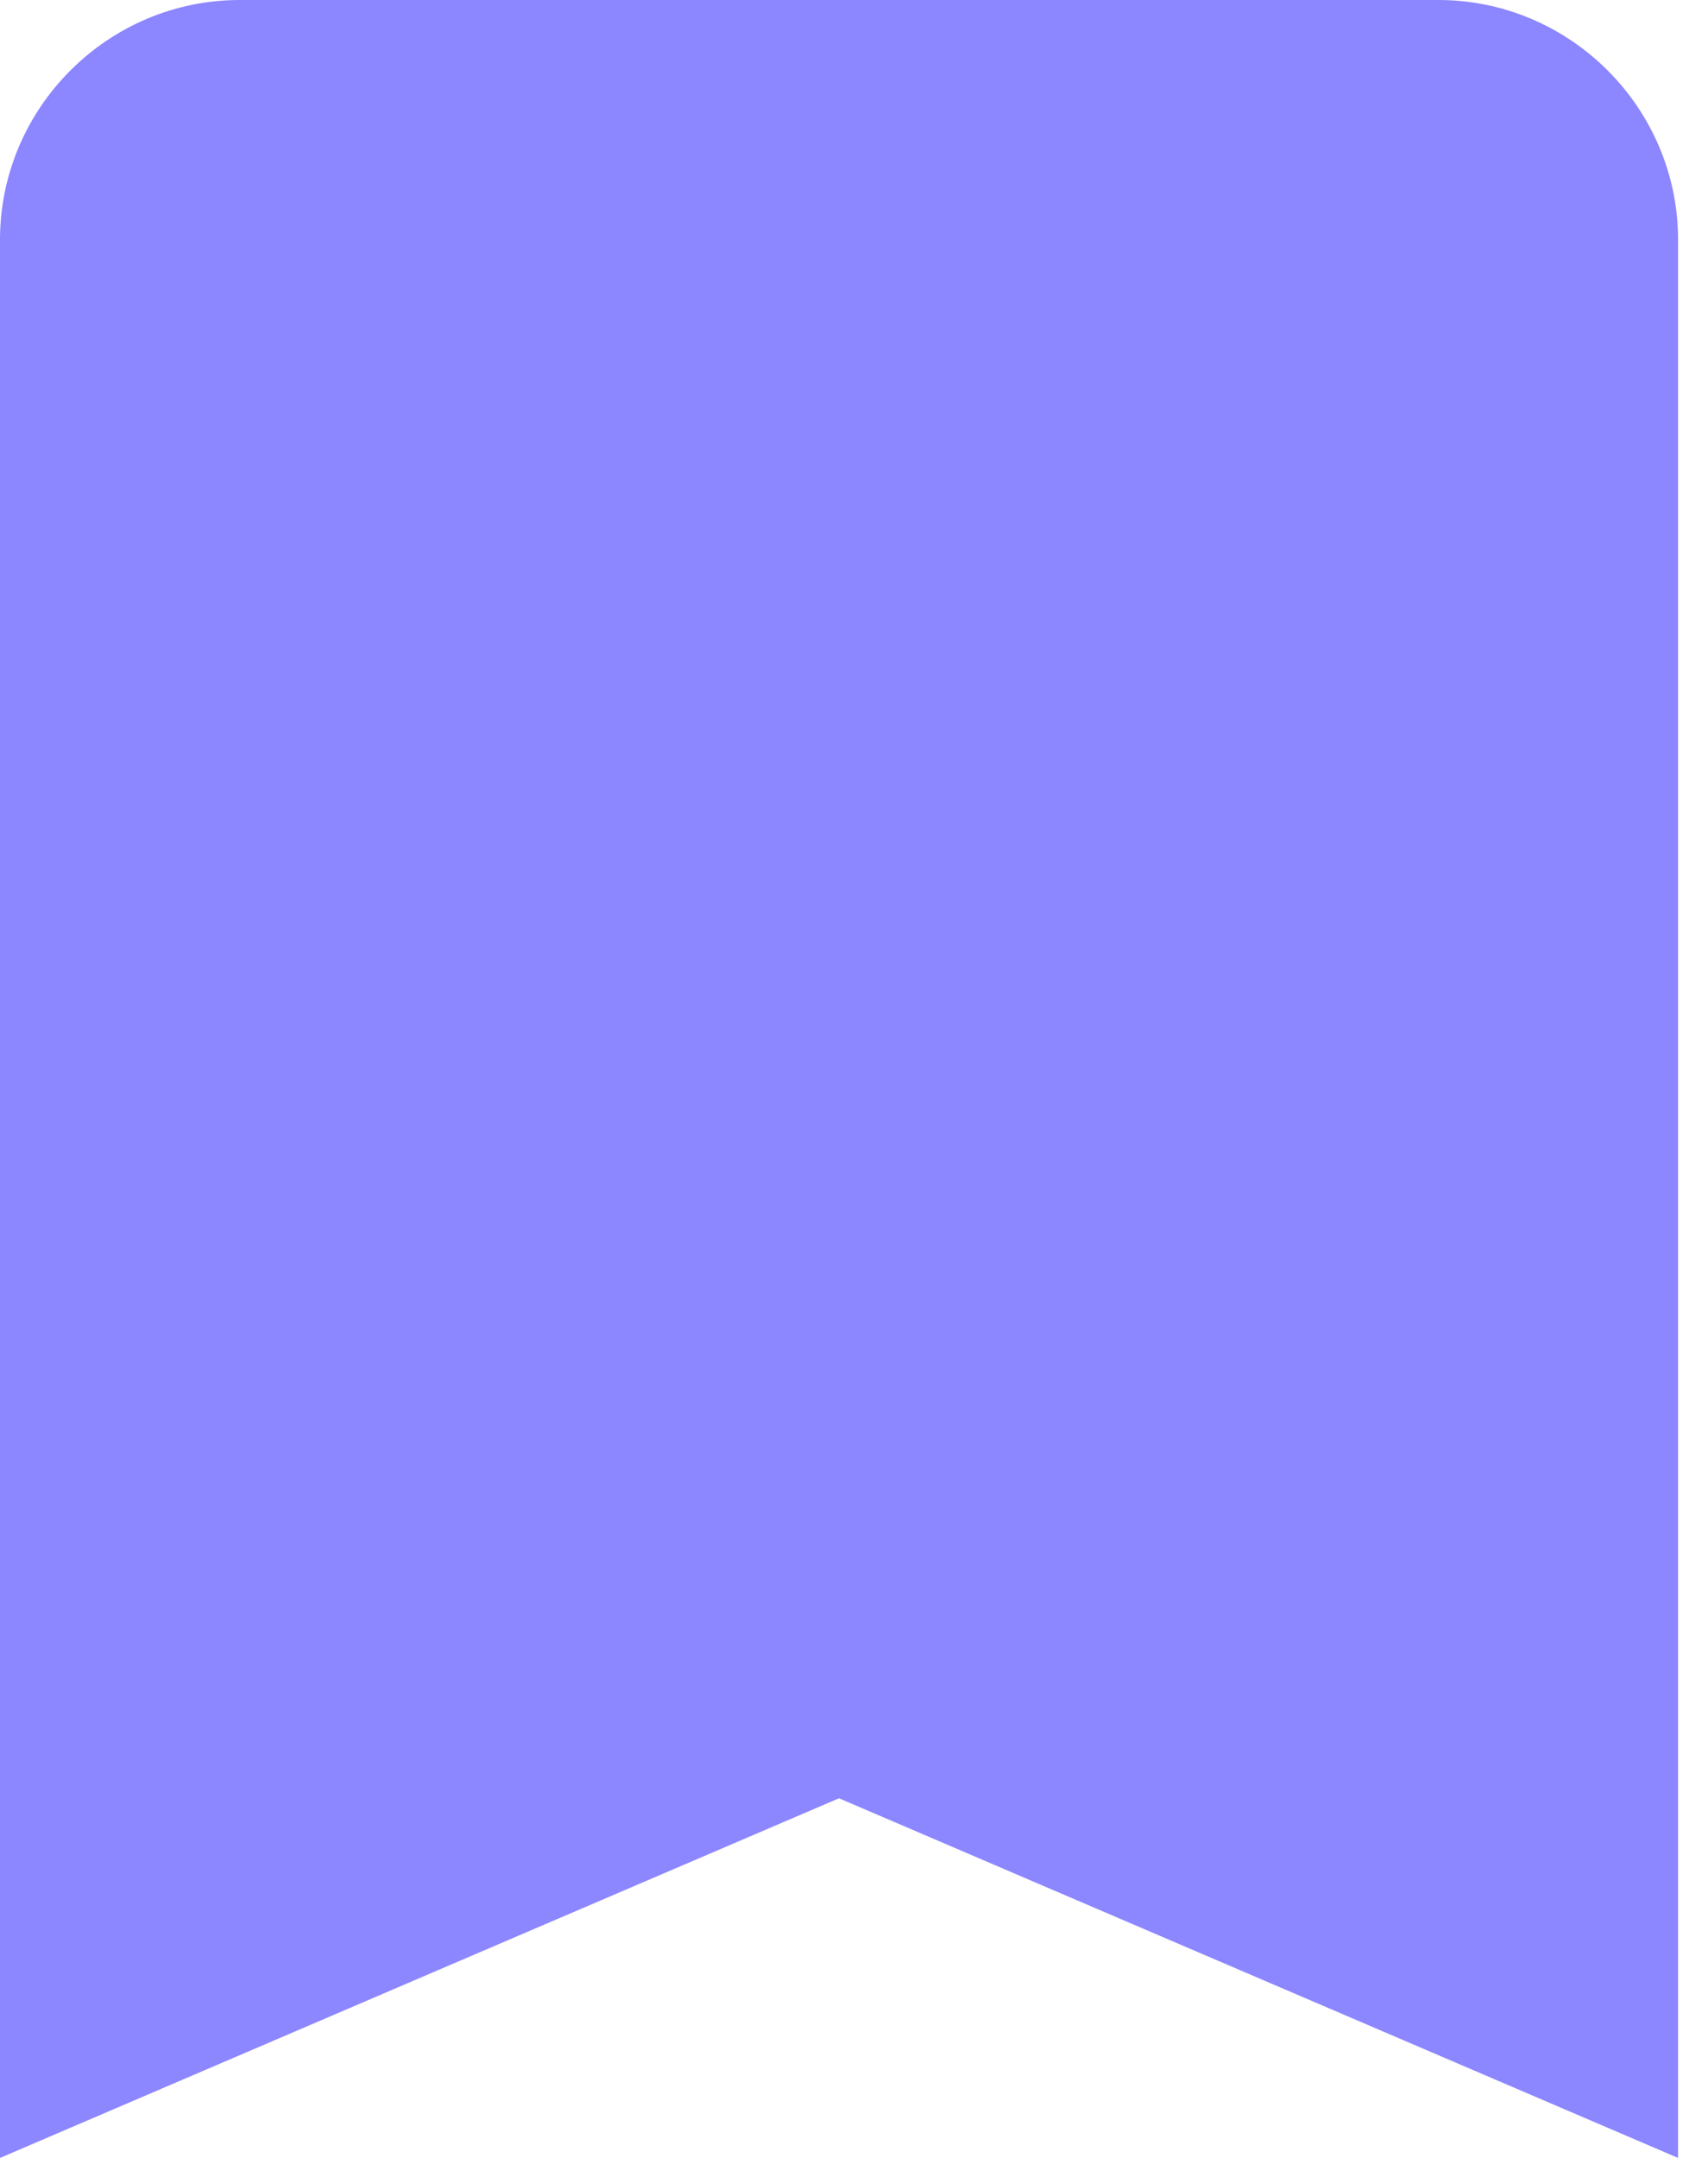
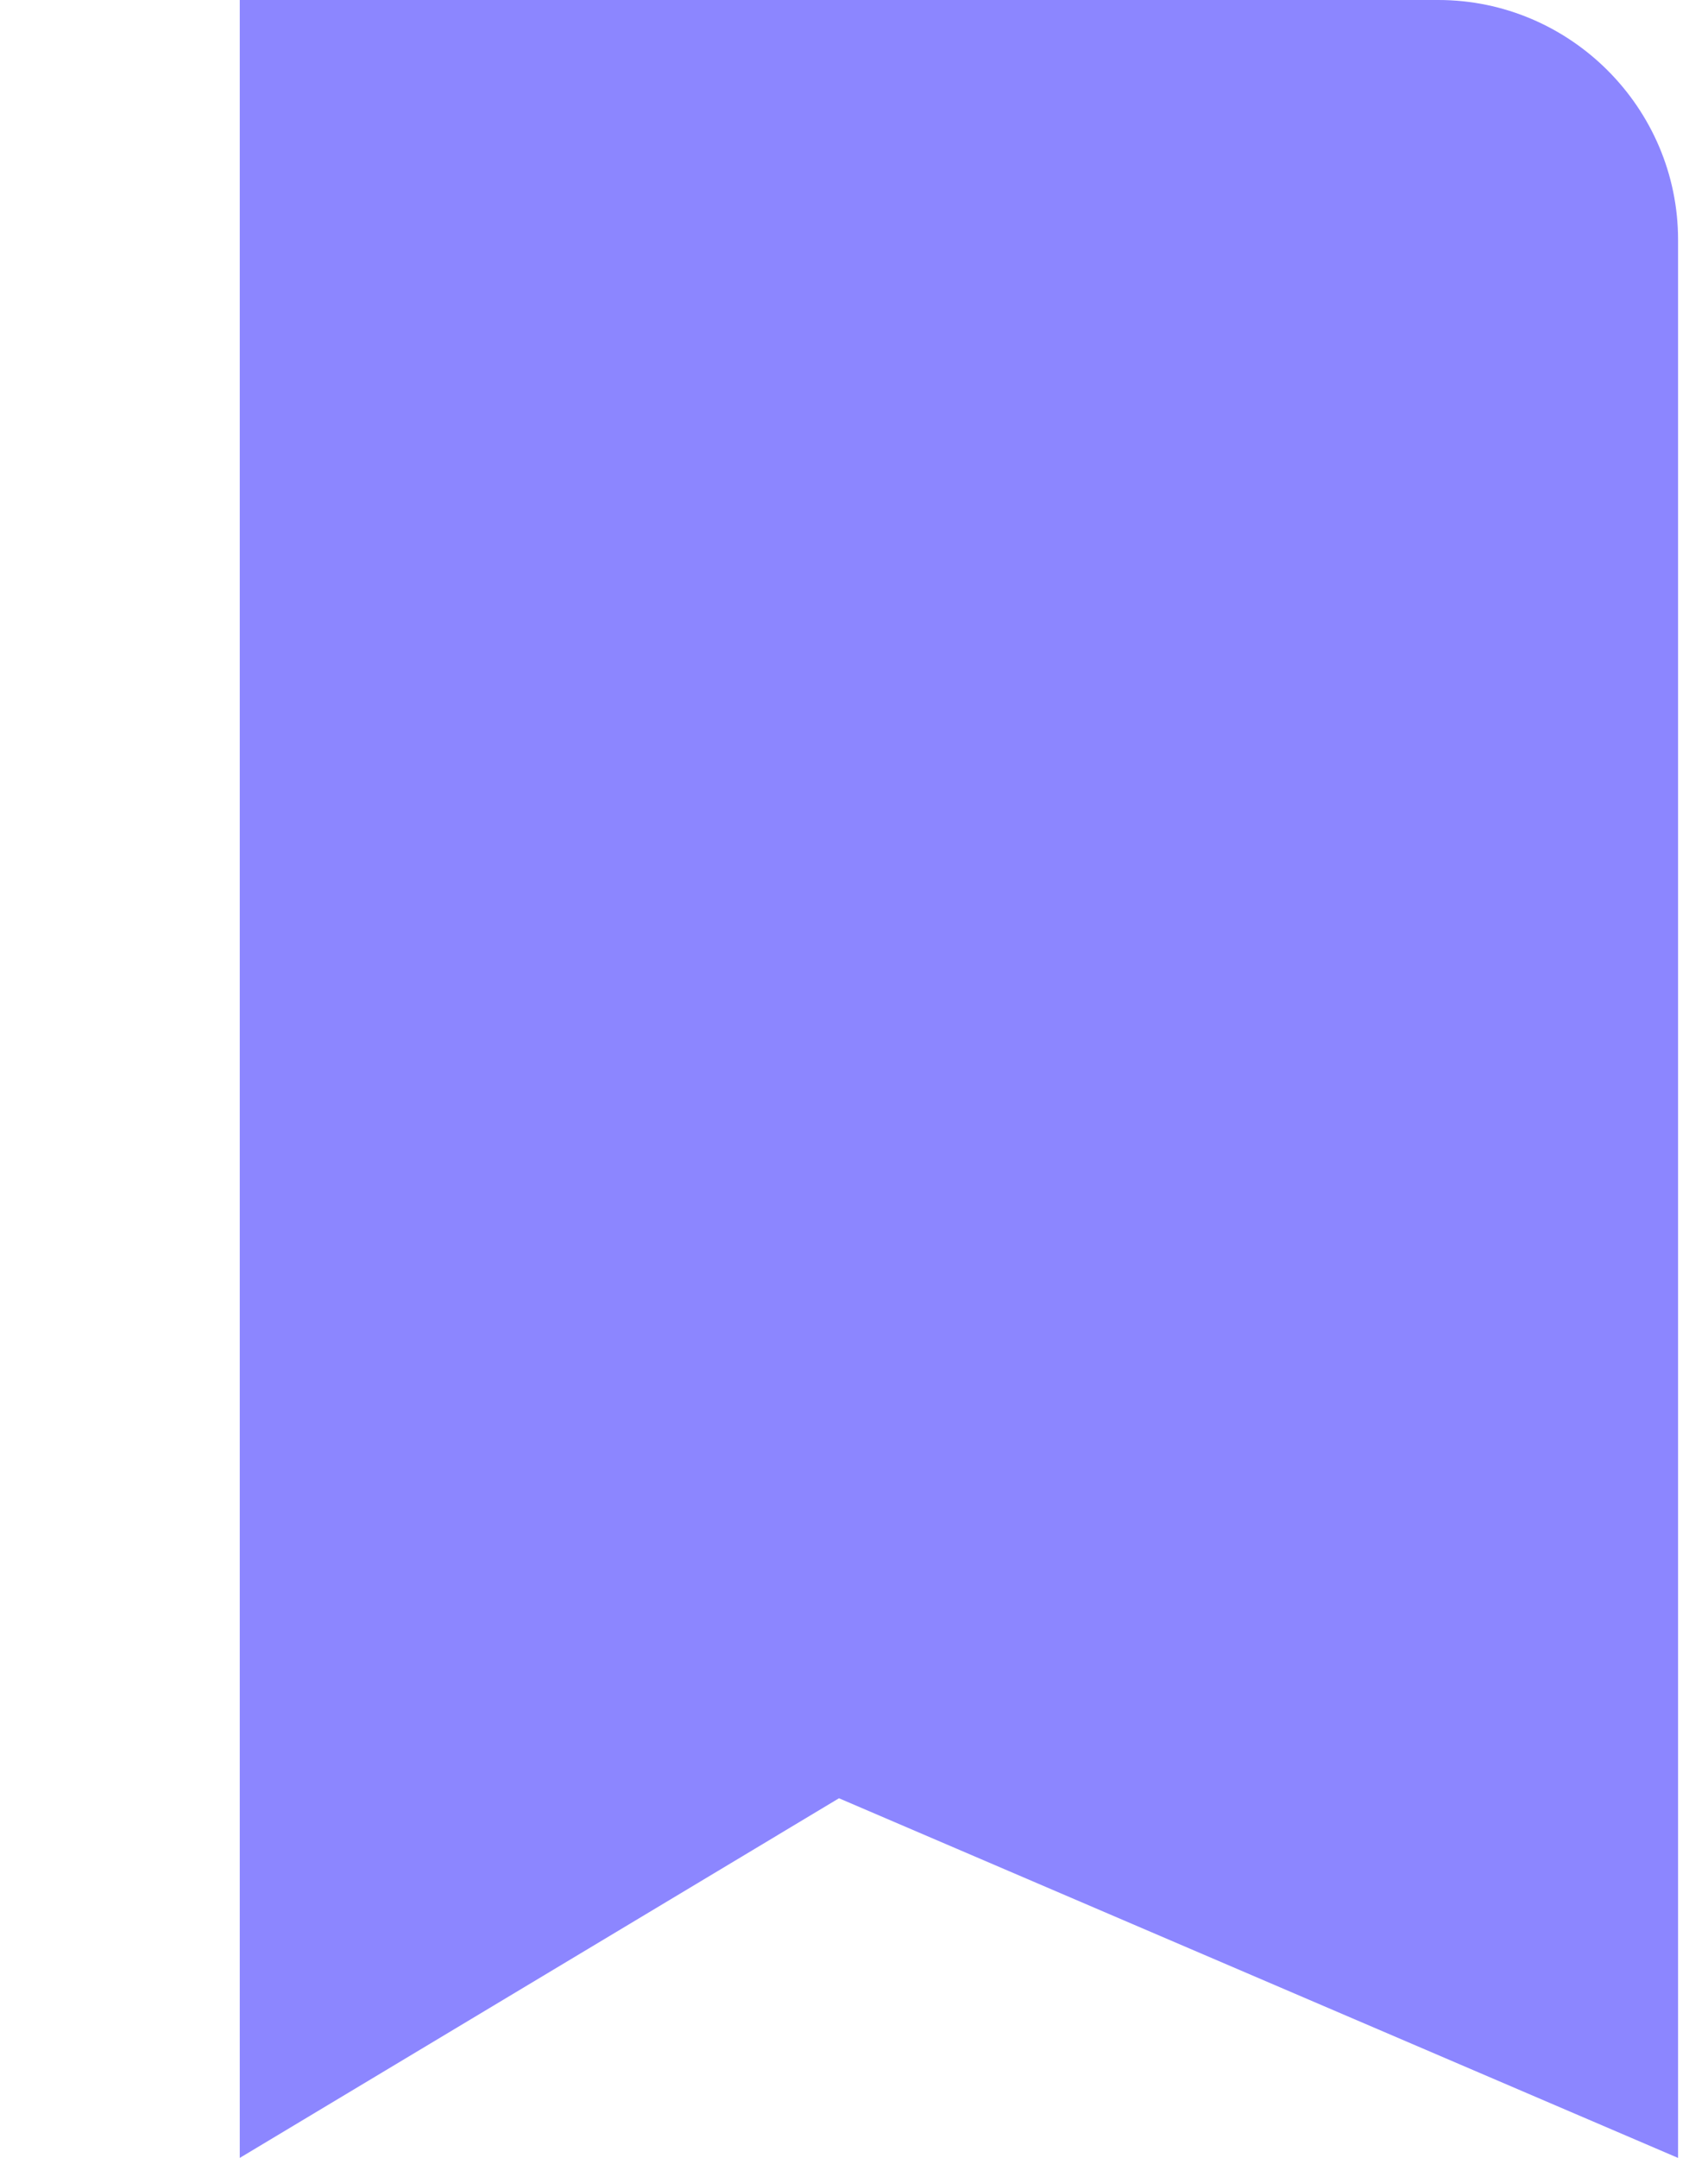
<svg xmlns="http://www.w3.org/2000/svg" fill="none" height="100%" overflow="visible" preserveAspectRatio="none" style="display: block;" viewBox="0 0 19 24" width="100%">
-   <path d="M16 0H2.667C1.2 0 0 1.2 0 2.667V24L9.333 20L18.667 24V2.667C18.667 1.2 17.467 0 16 0Z" fill="#8C86FF" id="Vector" />
+   <path d="M16 0H2.667V24L9.333 20L18.667 24V2.667C18.667 1.2 17.467 0 16 0Z" fill="#8C86FF" id="Vector" />
</svg>